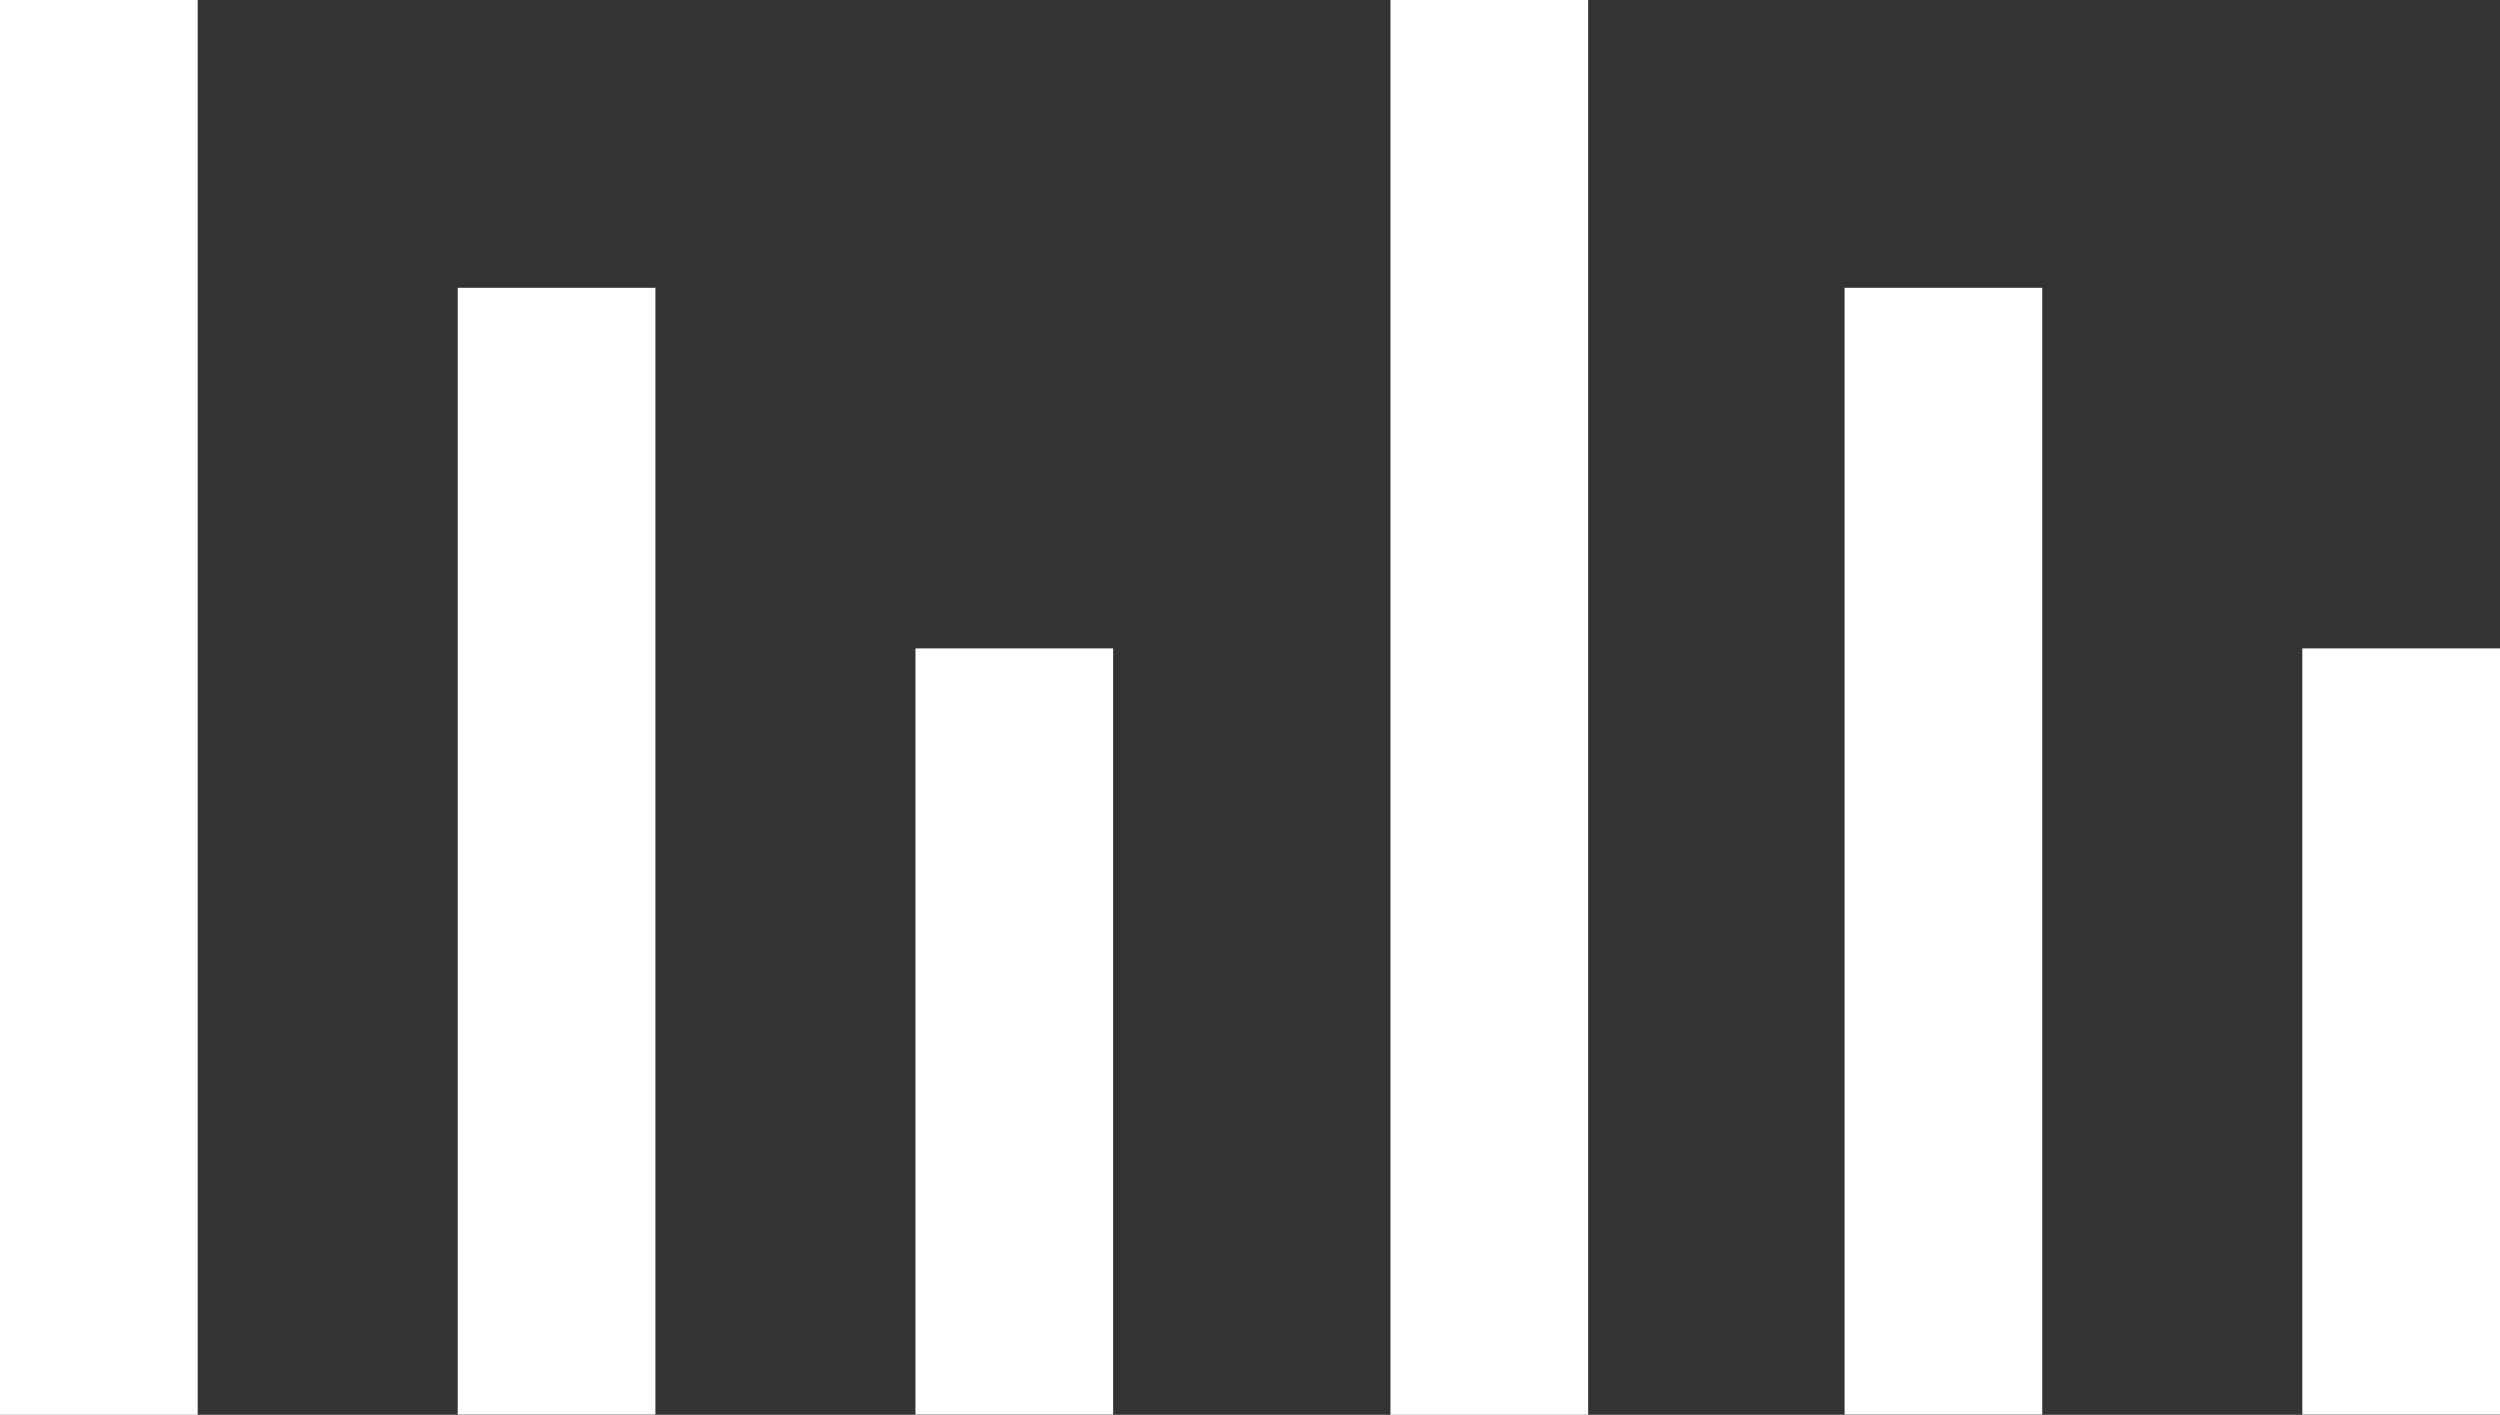
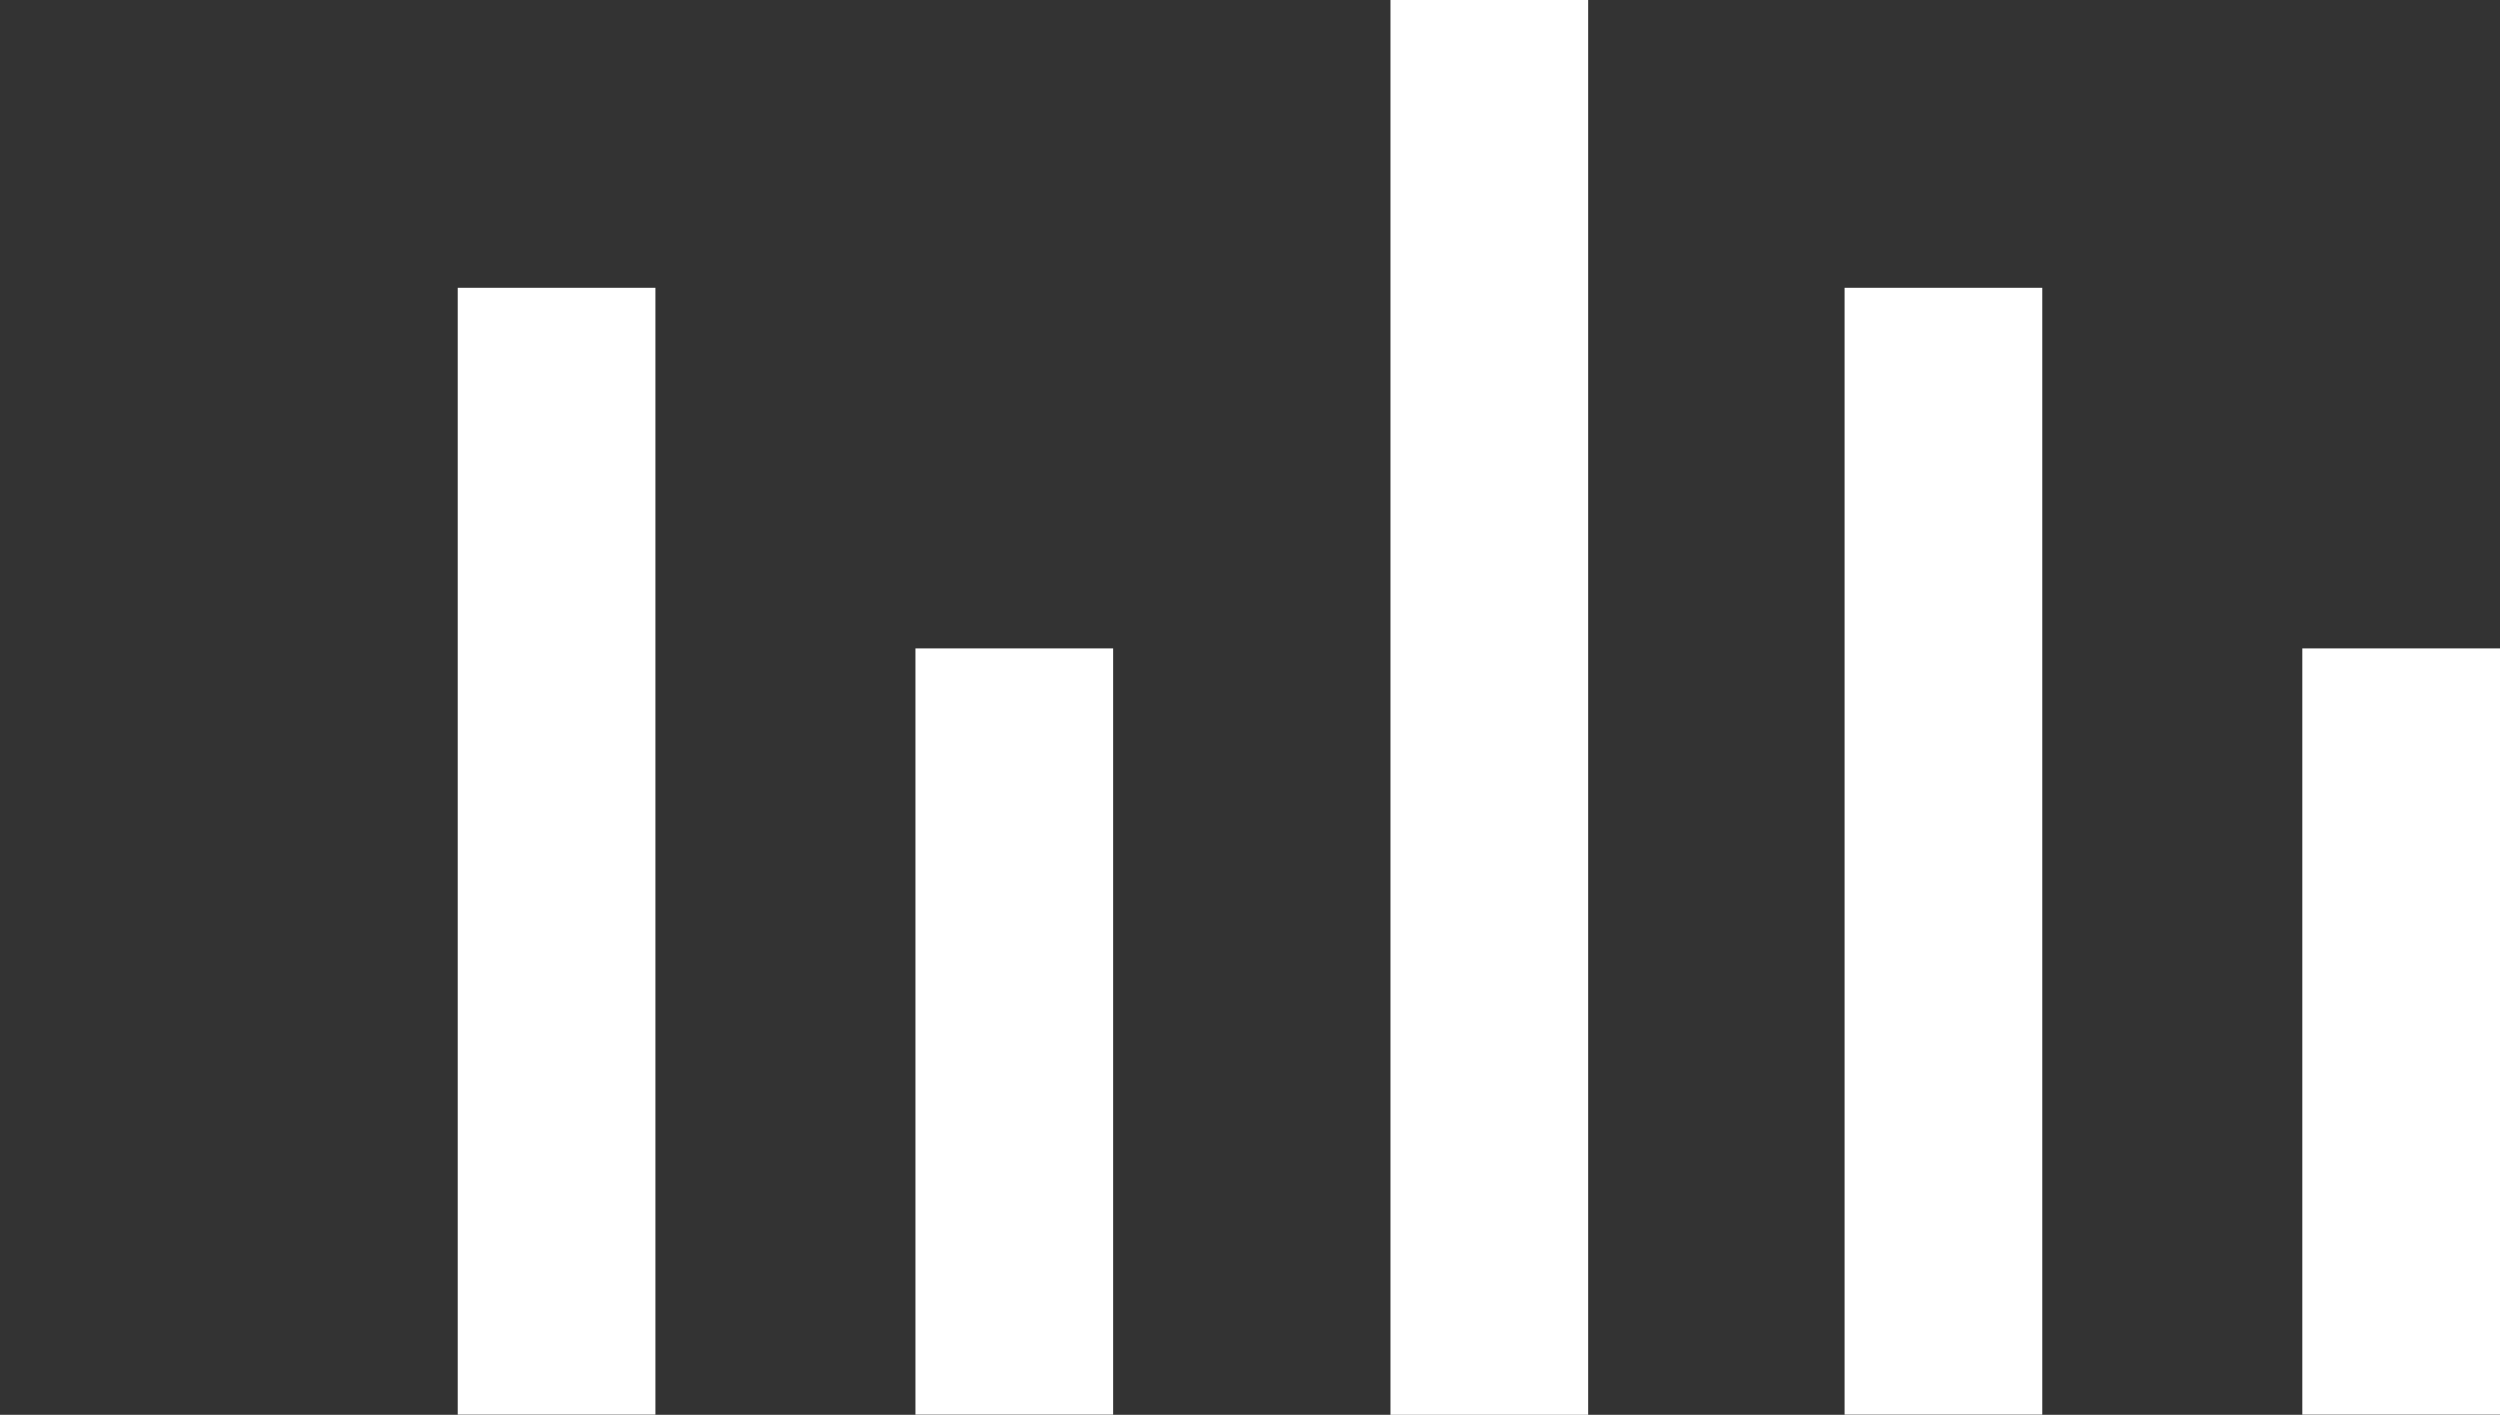
<svg xmlns="http://www.w3.org/2000/svg" viewBox="0 0 131.52 74.43">
  <rect x="0" y="0" width="131.52" height="74.43" fill="#333333" stroke="none" />
  <defs>
    <style>.cls-1{fill:#fff;}</style>
  </defs>
  <title>Stats</title>
  <g id="Layer_2" data-name="Layer 2">
    <g id="Layer_1-2" data-name="Layer 1">
-       <rect class="cls-1" width="10.4" height="74.43" />
      <rect class="cls-1" x="24.08" y="15.14" width="10.4" height="59.28" />
      <rect class="cls-1" x="48.16" y="34.11" width="10.4" height="40.31" />
      <rect class="cls-1" x="73.15" width="10.4" height="74.43" />
      <rect class="cls-1" x="97.04" y="15.14" width="10.4" height="59.28" />
      <rect class="cls-1" x="121.12" y="34.11" width="10.4" height="40.31" />
    </g>
  </g>
</svg>